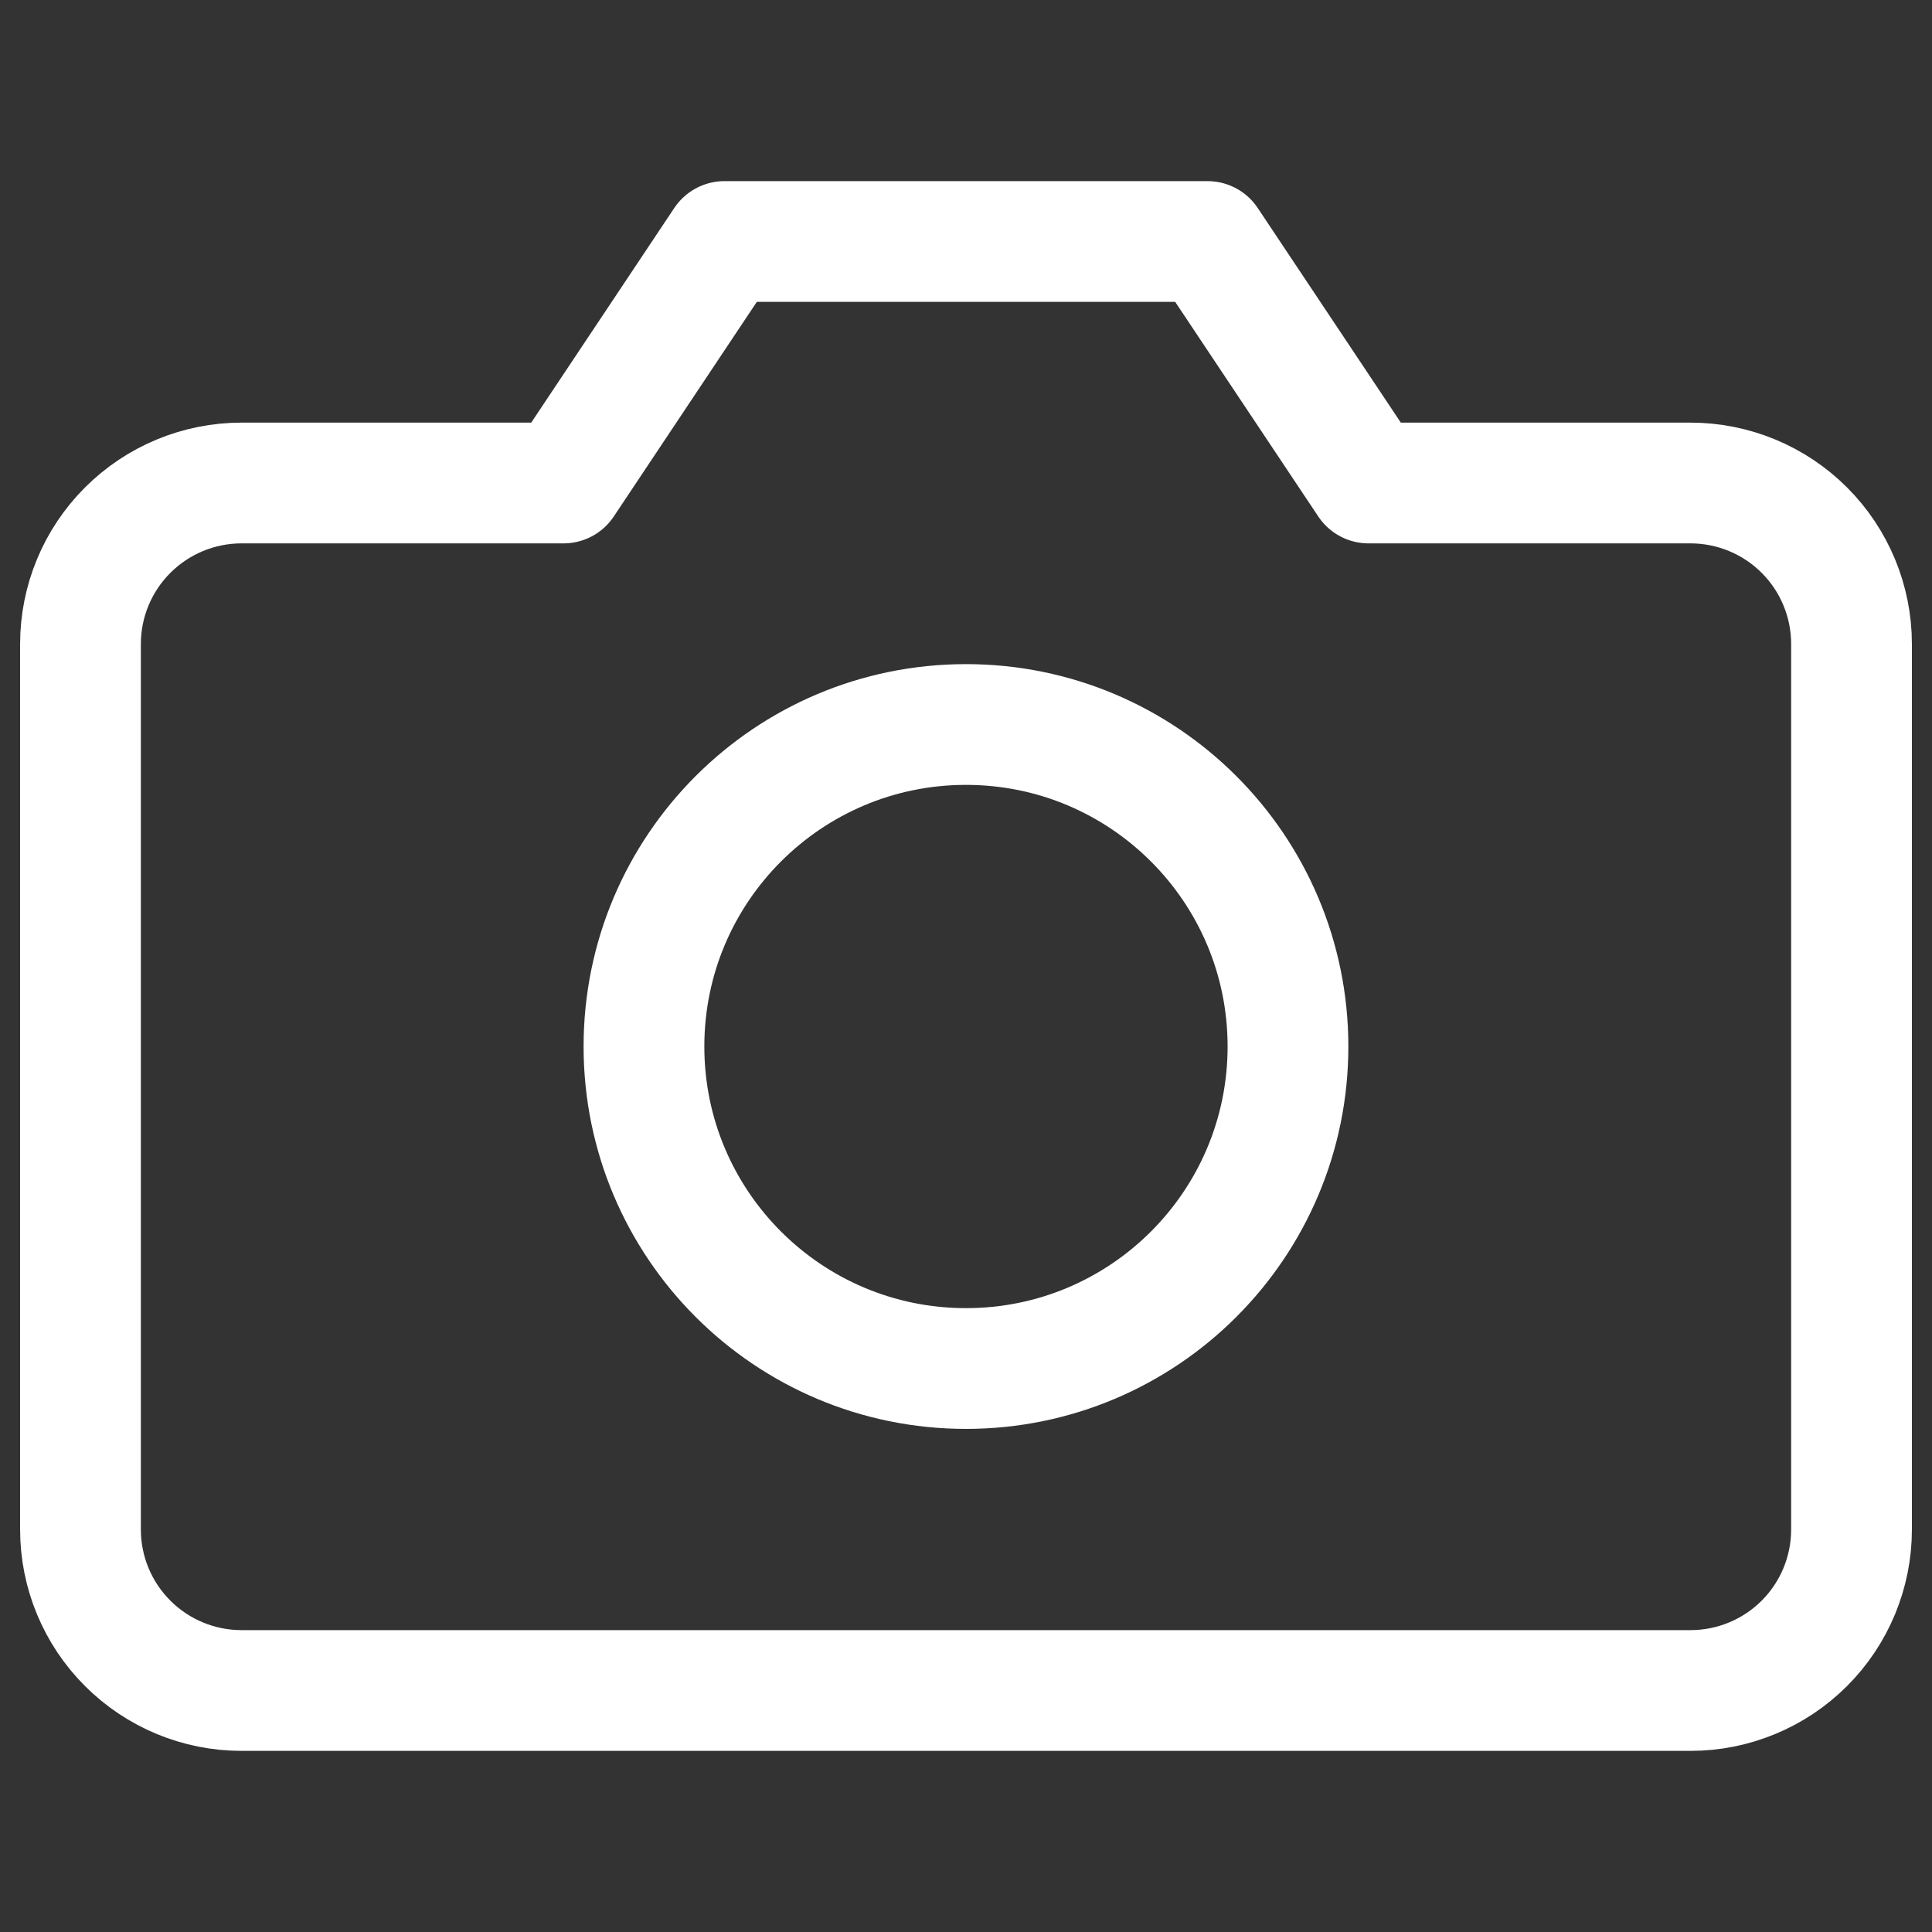
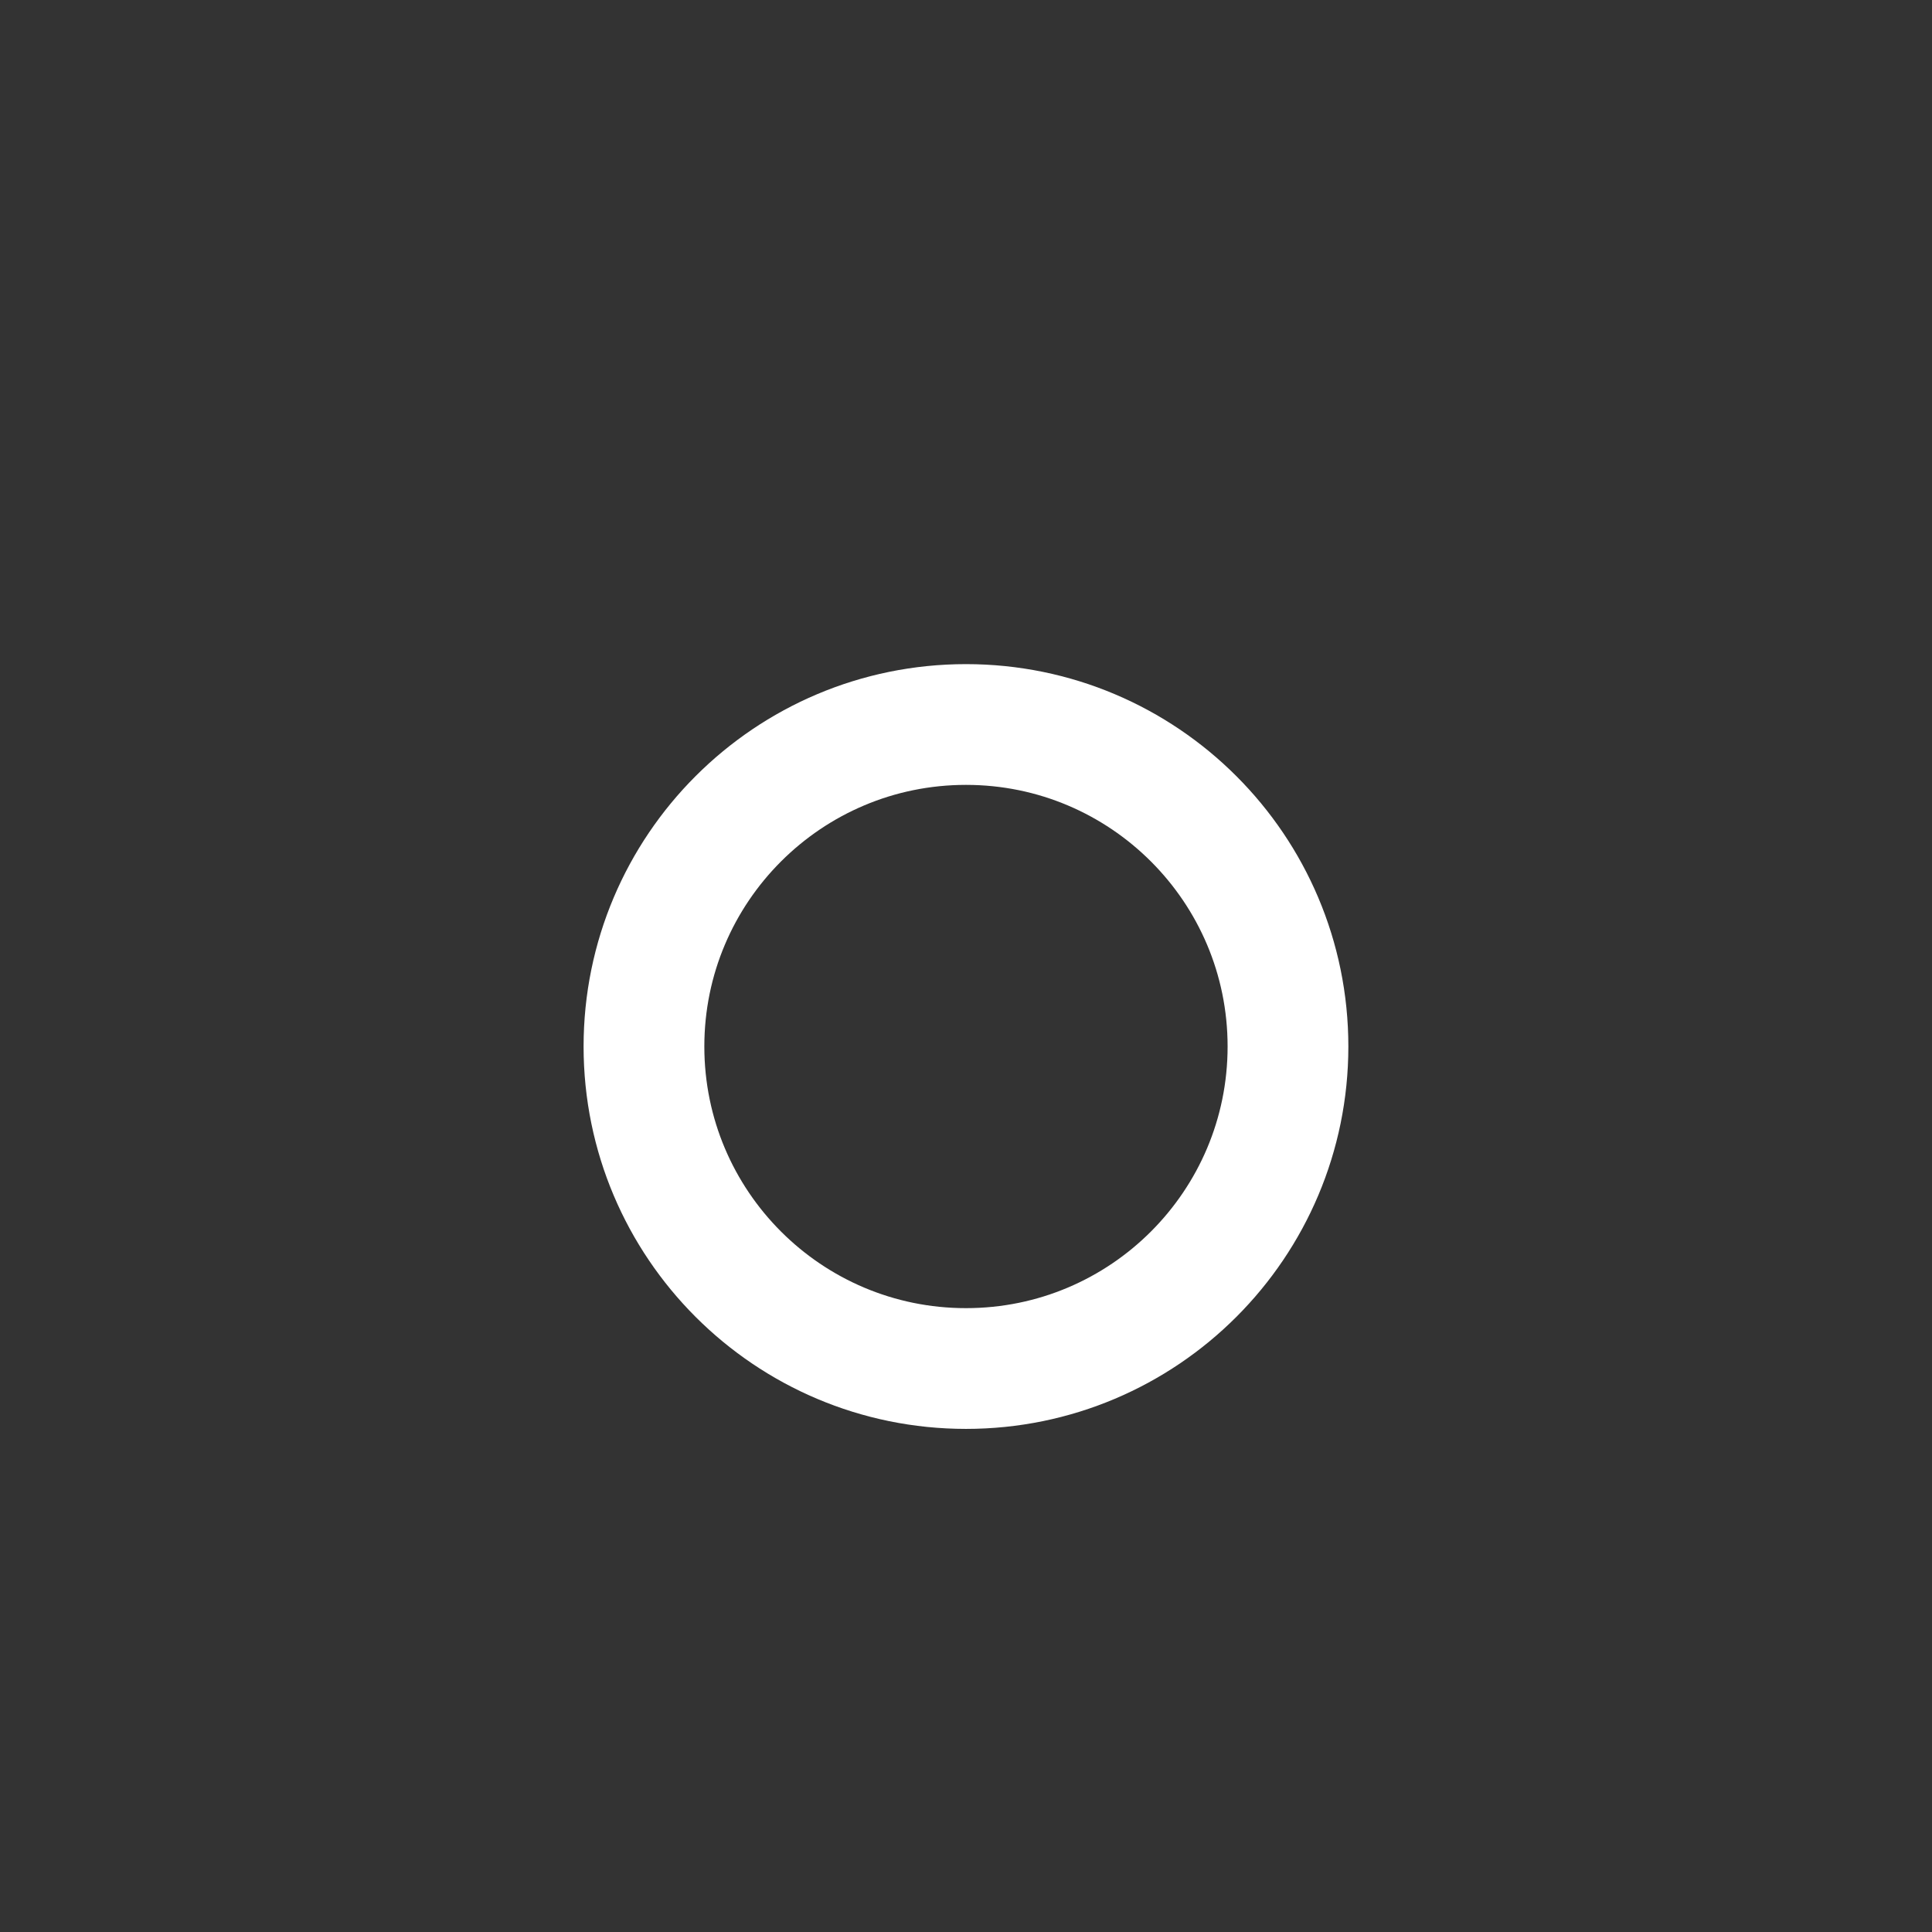
<svg xmlns="http://www.w3.org/2000/svg" width="32" height="32" viewBox="0 0 32 32" fill="none">
  <rect x="0" y="0" width="32" height="32" fill="#333333" stroke="none" />
-   <path d="M30.667 25.333C30.667 26.041 30.386 26.719 29.886 27.219C29.386 27.719 28.707 28 28 28H4C3.293 28 2.615 27.719 2.115 27.219C1.614 26.719 1.333 26.041 1.333 25.333V10.667C1.333 9.959 1.614 9.281 2.115 8.781C2.615 8.281 3.293 8 4 8H9.334L12 4H20L22.667 8H28C28.707 8 29.386 8.281 29.886 8.781C30.386 9.281 30.667 9.959 30.667 10.667V25.333Z" stroke="white" stroke-width="2" stroke-linecap="round" stroke-linejoin="round" />
  <path d="M16 22.667C18.945 22.667 21.333 20.279 21.333 17.333C21.333 14.388 18.945 12 16 12C13.054 12 10.666 14.388 10.666 17.333C10.666 20.279 13.054 22.667 16 22.667Z" stroke="white" stroke-width="2" stroke-linecap="round" stroke-linejoin="round" />
</svg>